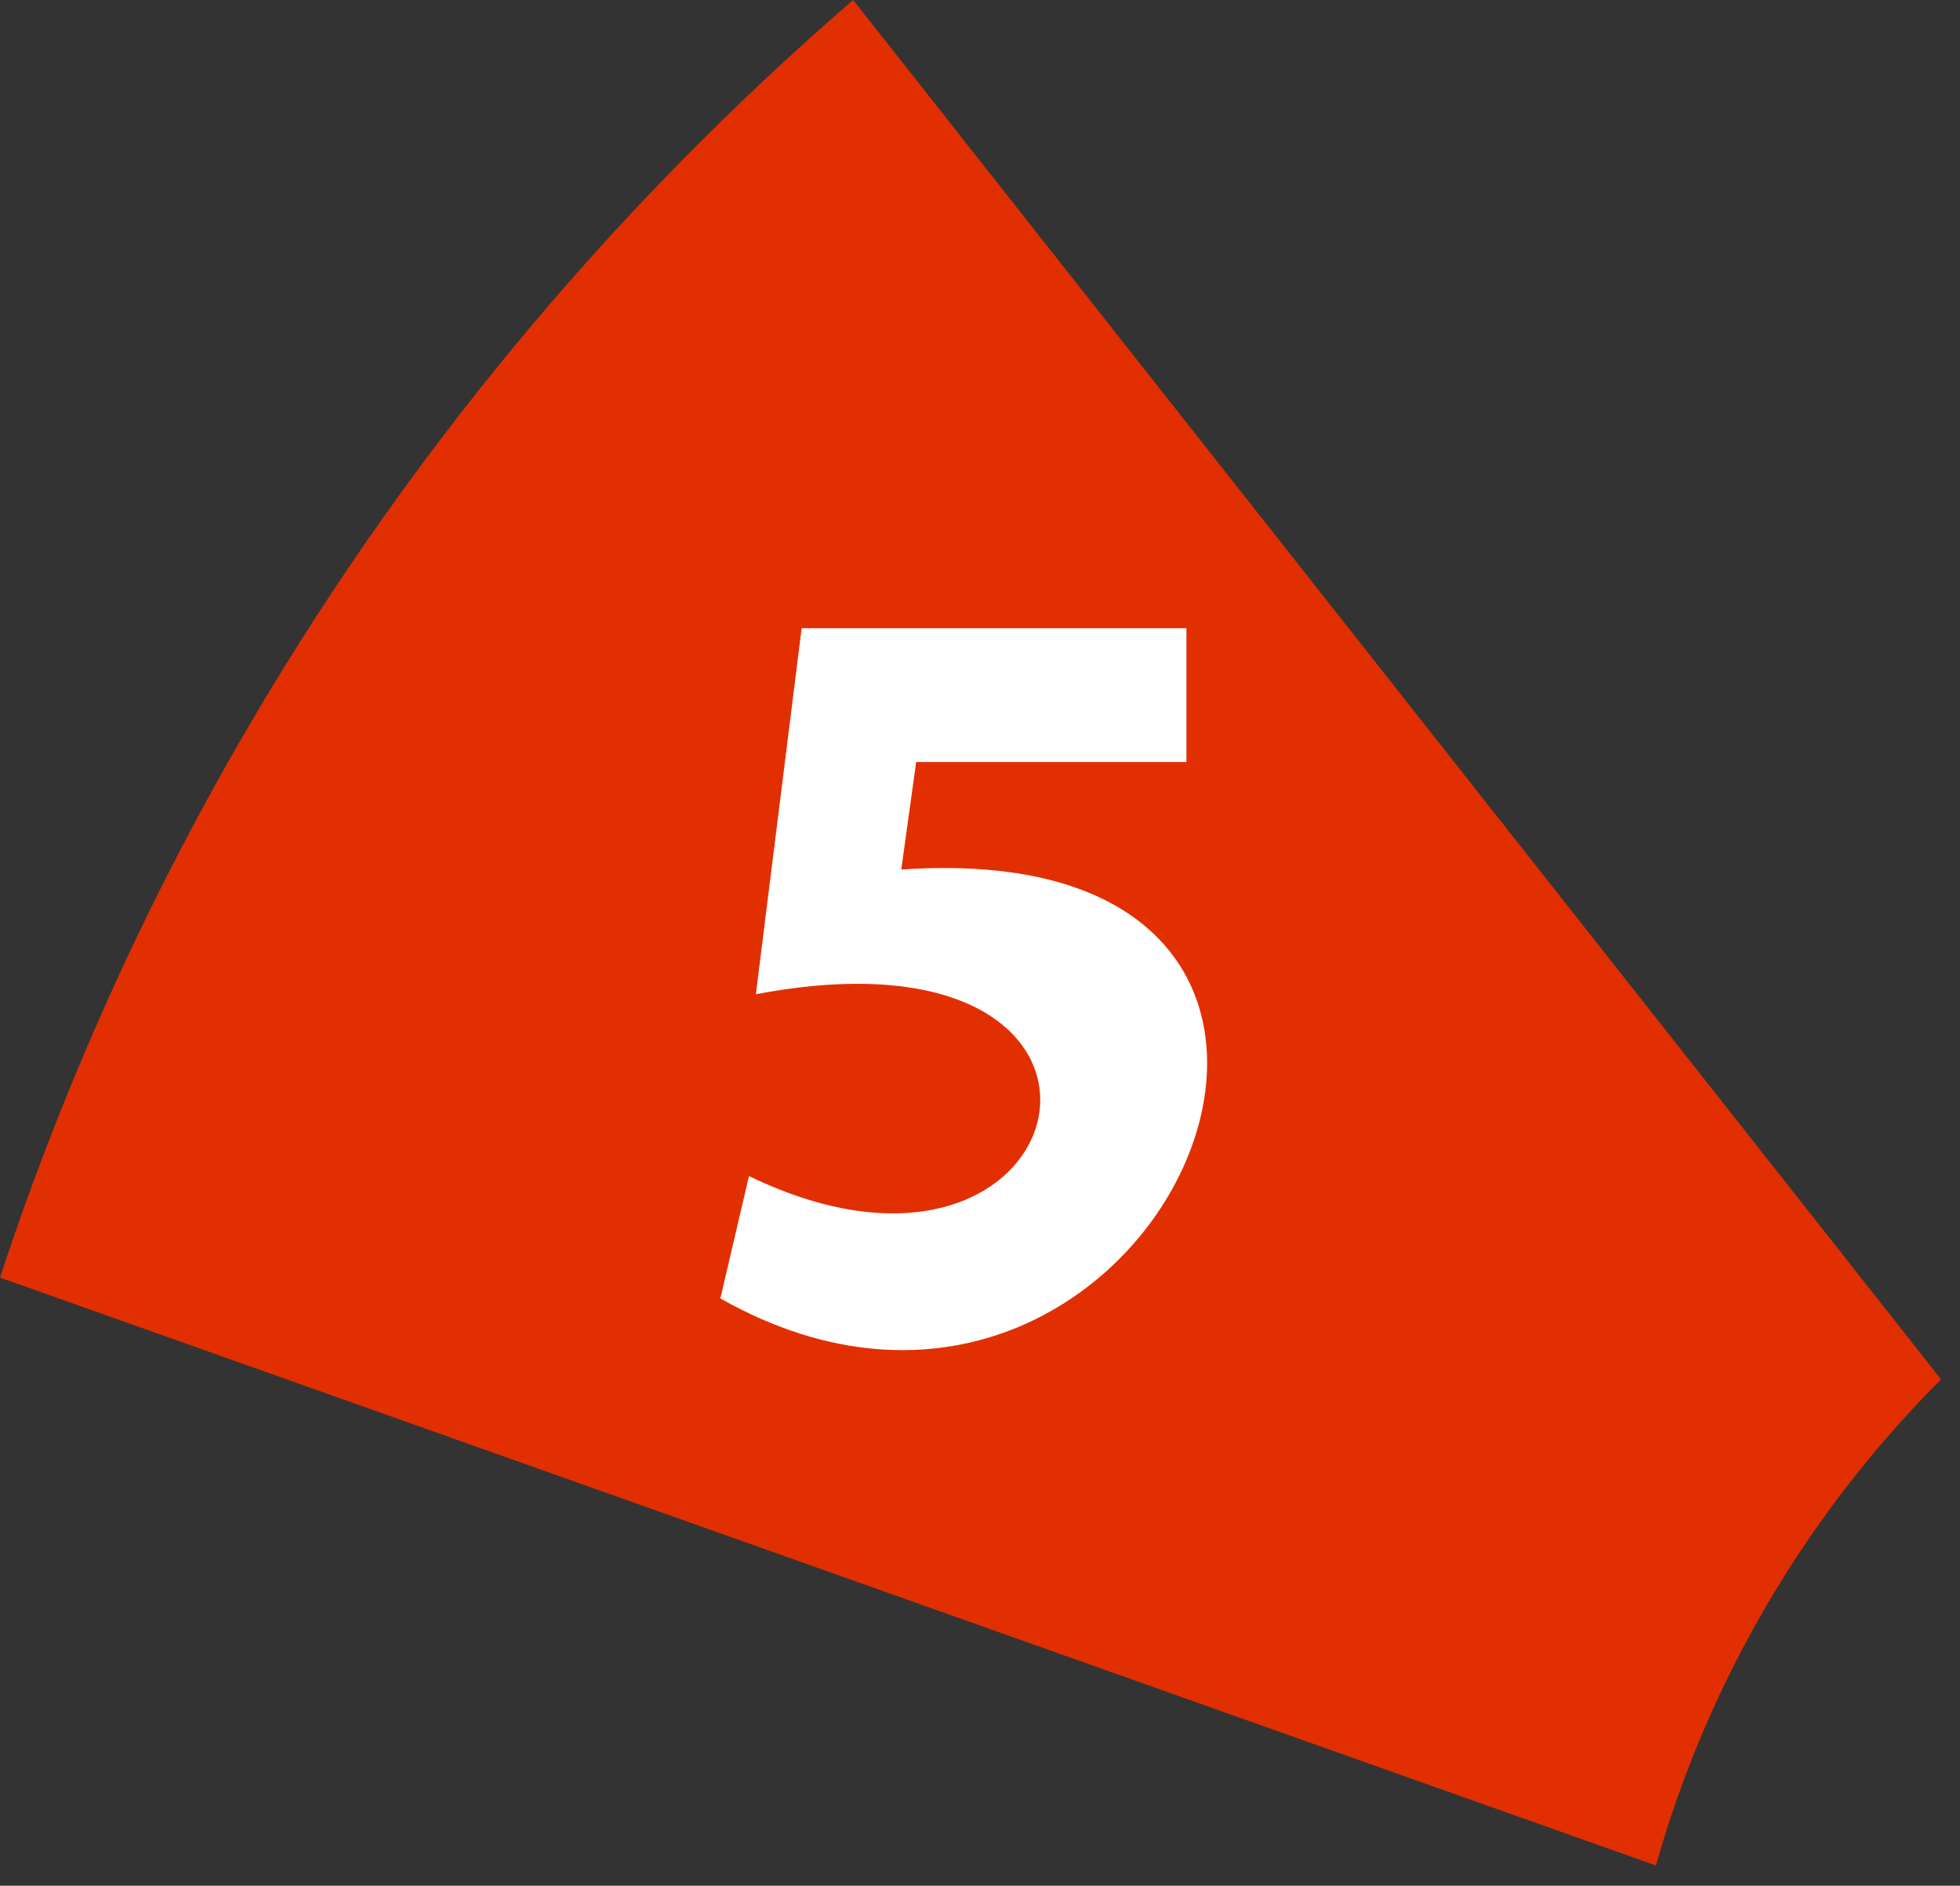
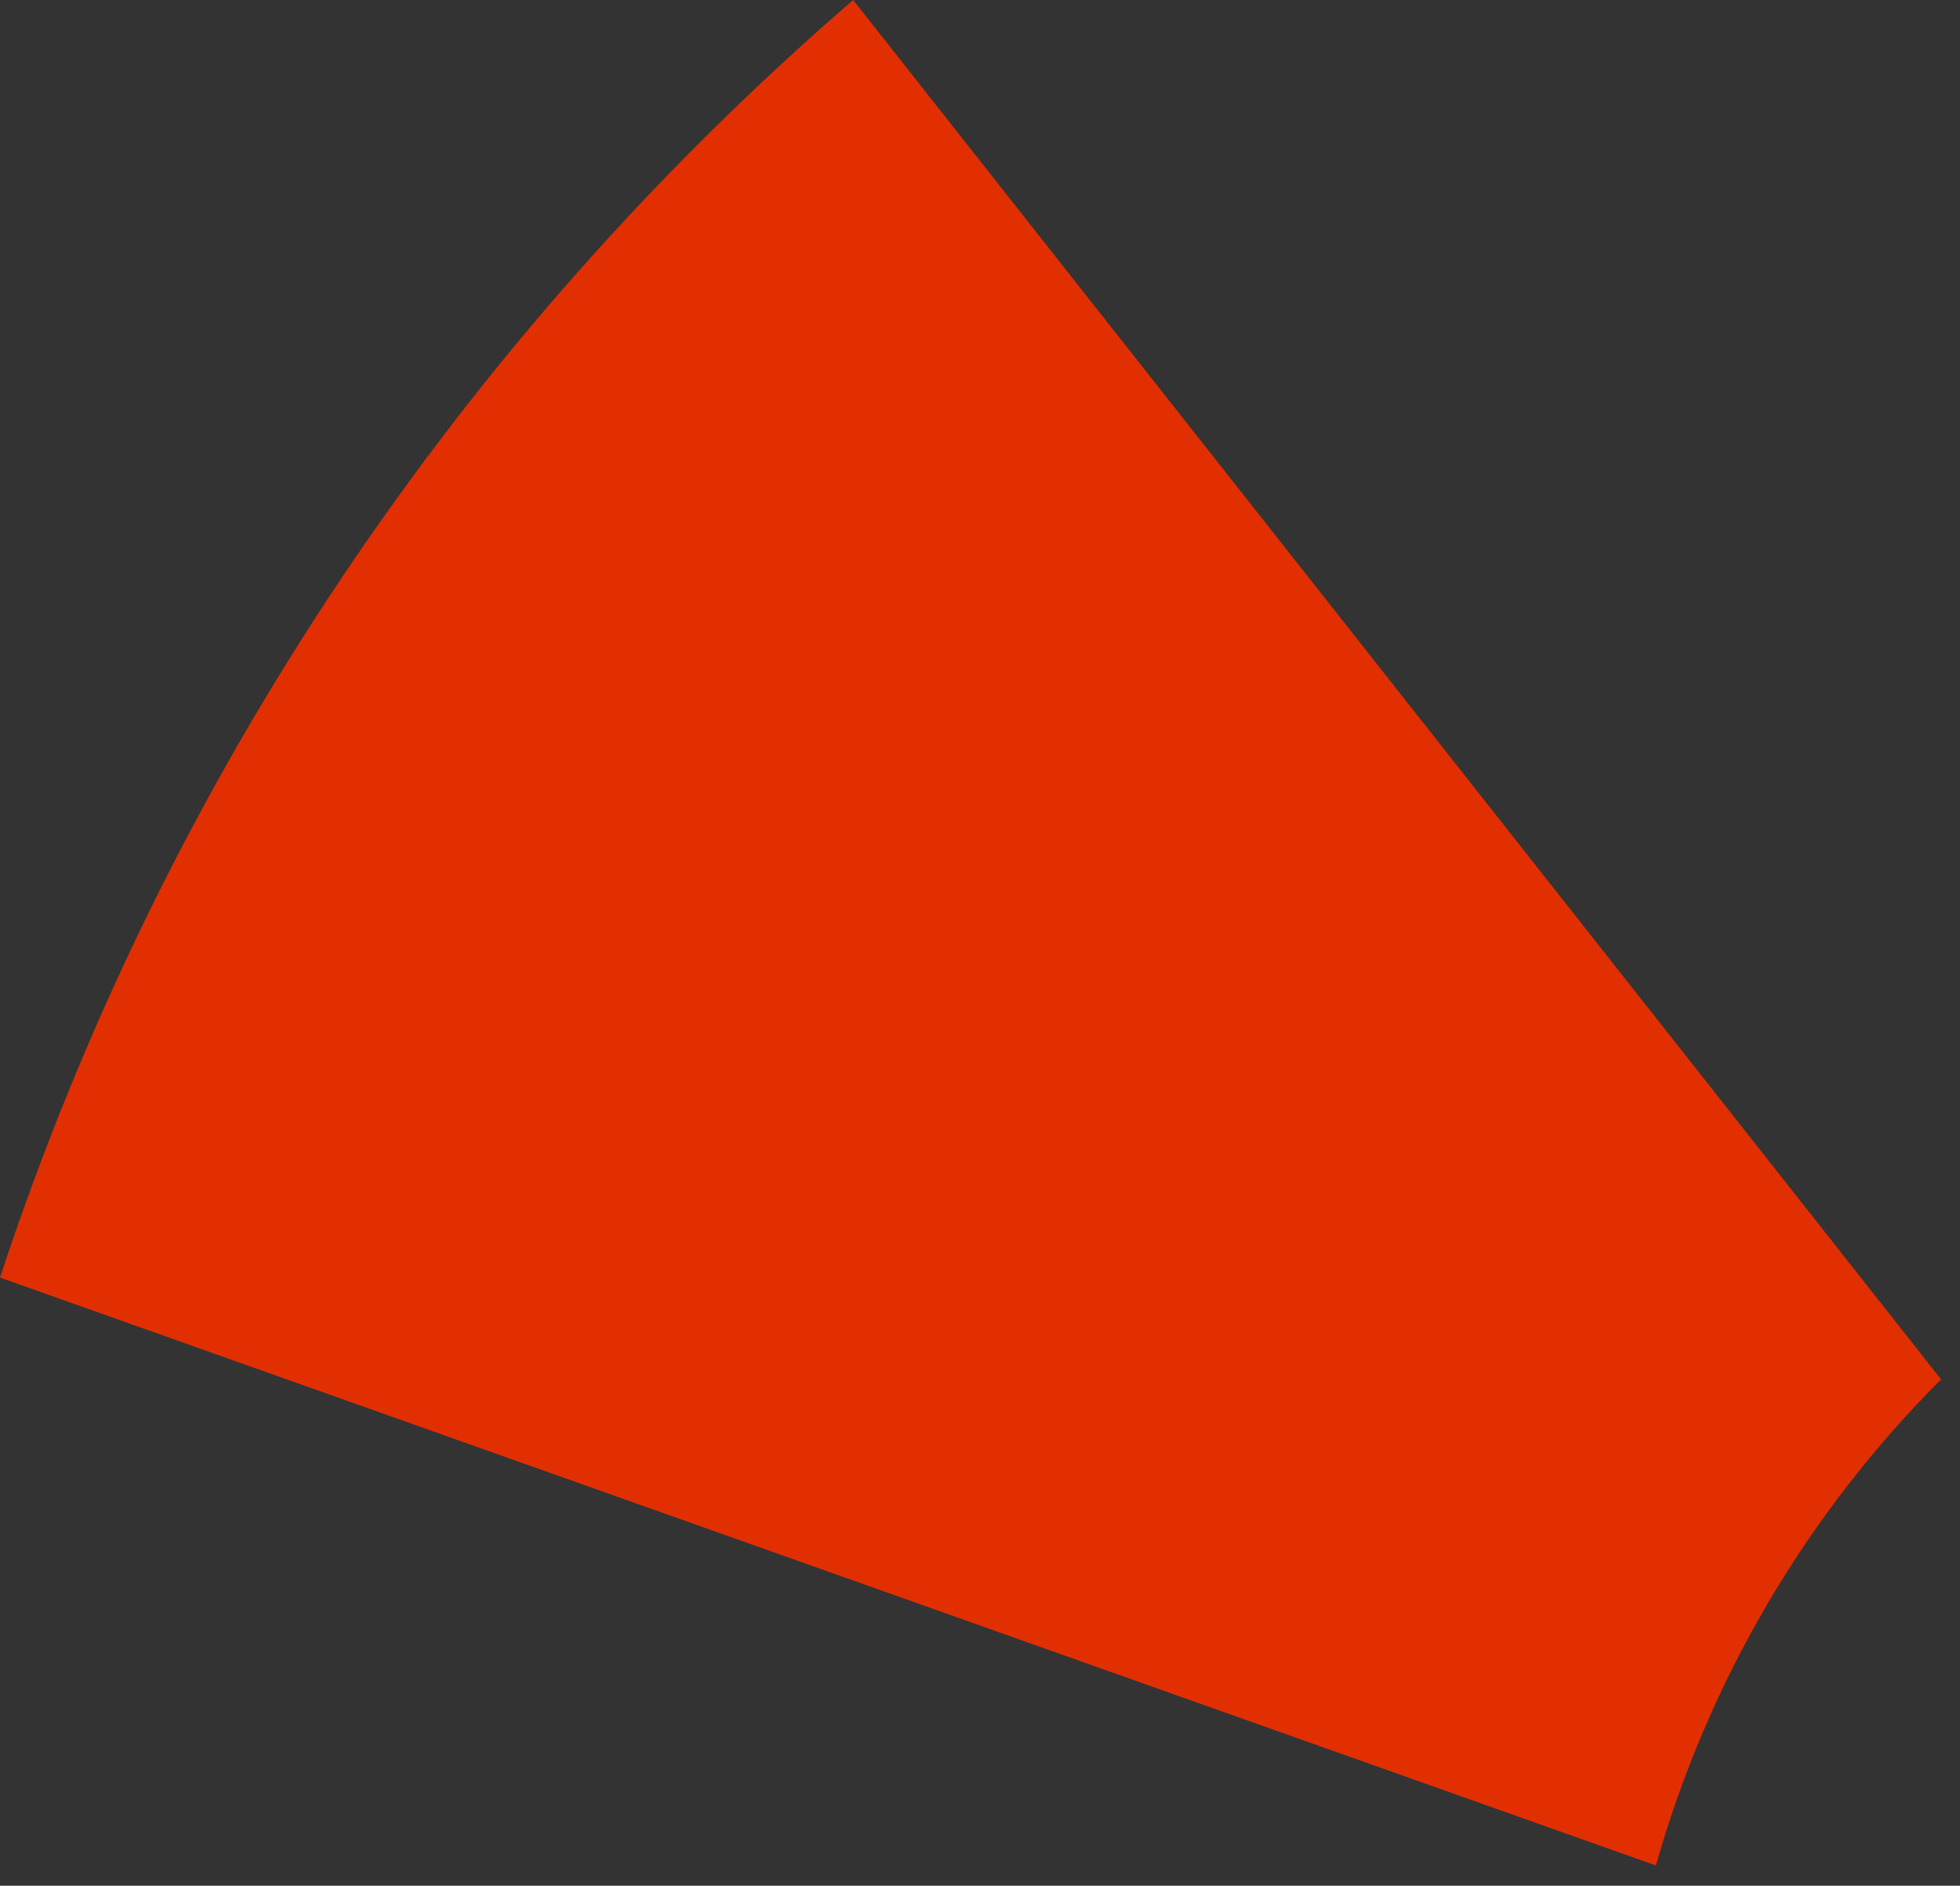
<svg xmlns="http://www.w3.org/2000/svg" width="53" height="51" viewBox="0 0 53 51" fill="none">
  <rect x="0" y="0" width="53" height="51" fill="#333333" stroke="none" />
  <path d="M52.488 37.305L23.07 0C12.51 9.125 4.459 21.003 0 34.552L44.777 50.452C46.201 45.41 48.895 40.894 52.488 37.305Z" fill="#E22F02" />
-   <path d="M32.113 20.609H24.774L24.371 23.517C39.638 22.465 31.246 41.768 19.479 35.117L20.253 31.807C29.326 36.2 32.02 24.693 20.439 26.889L21.677 16.99H32.082V20.609H32.113Z" fill="white" />
</svg>